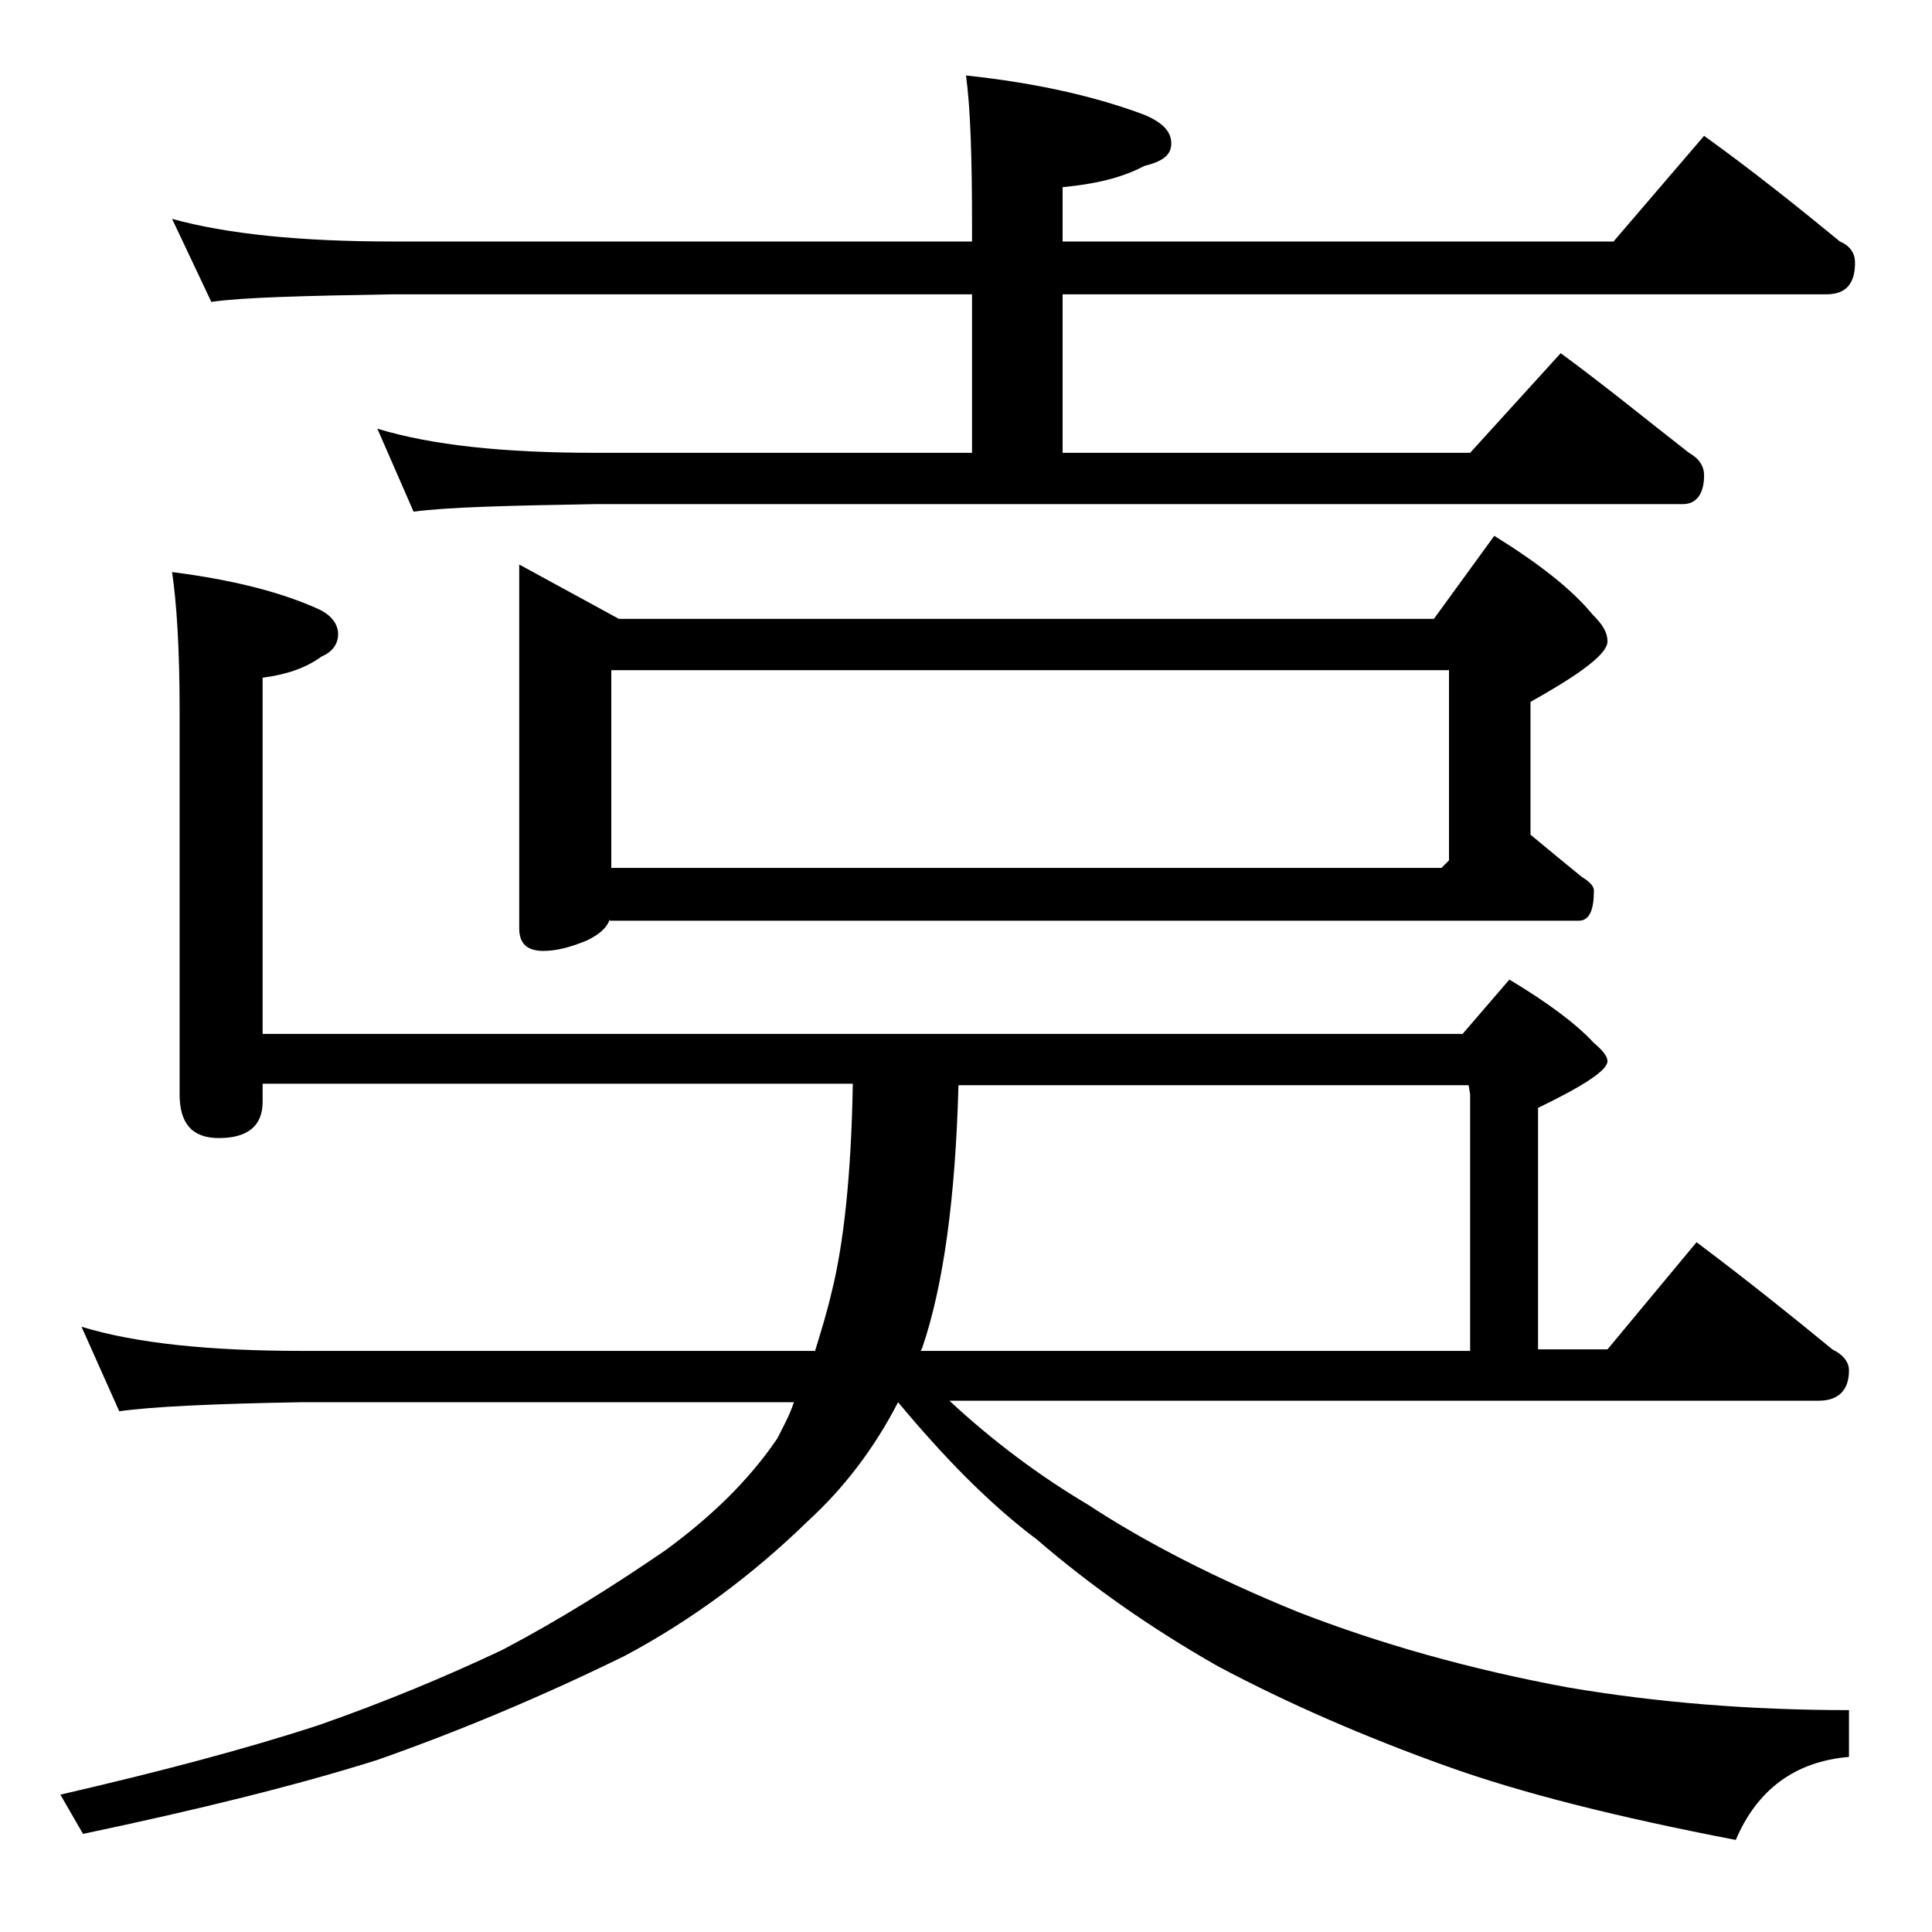
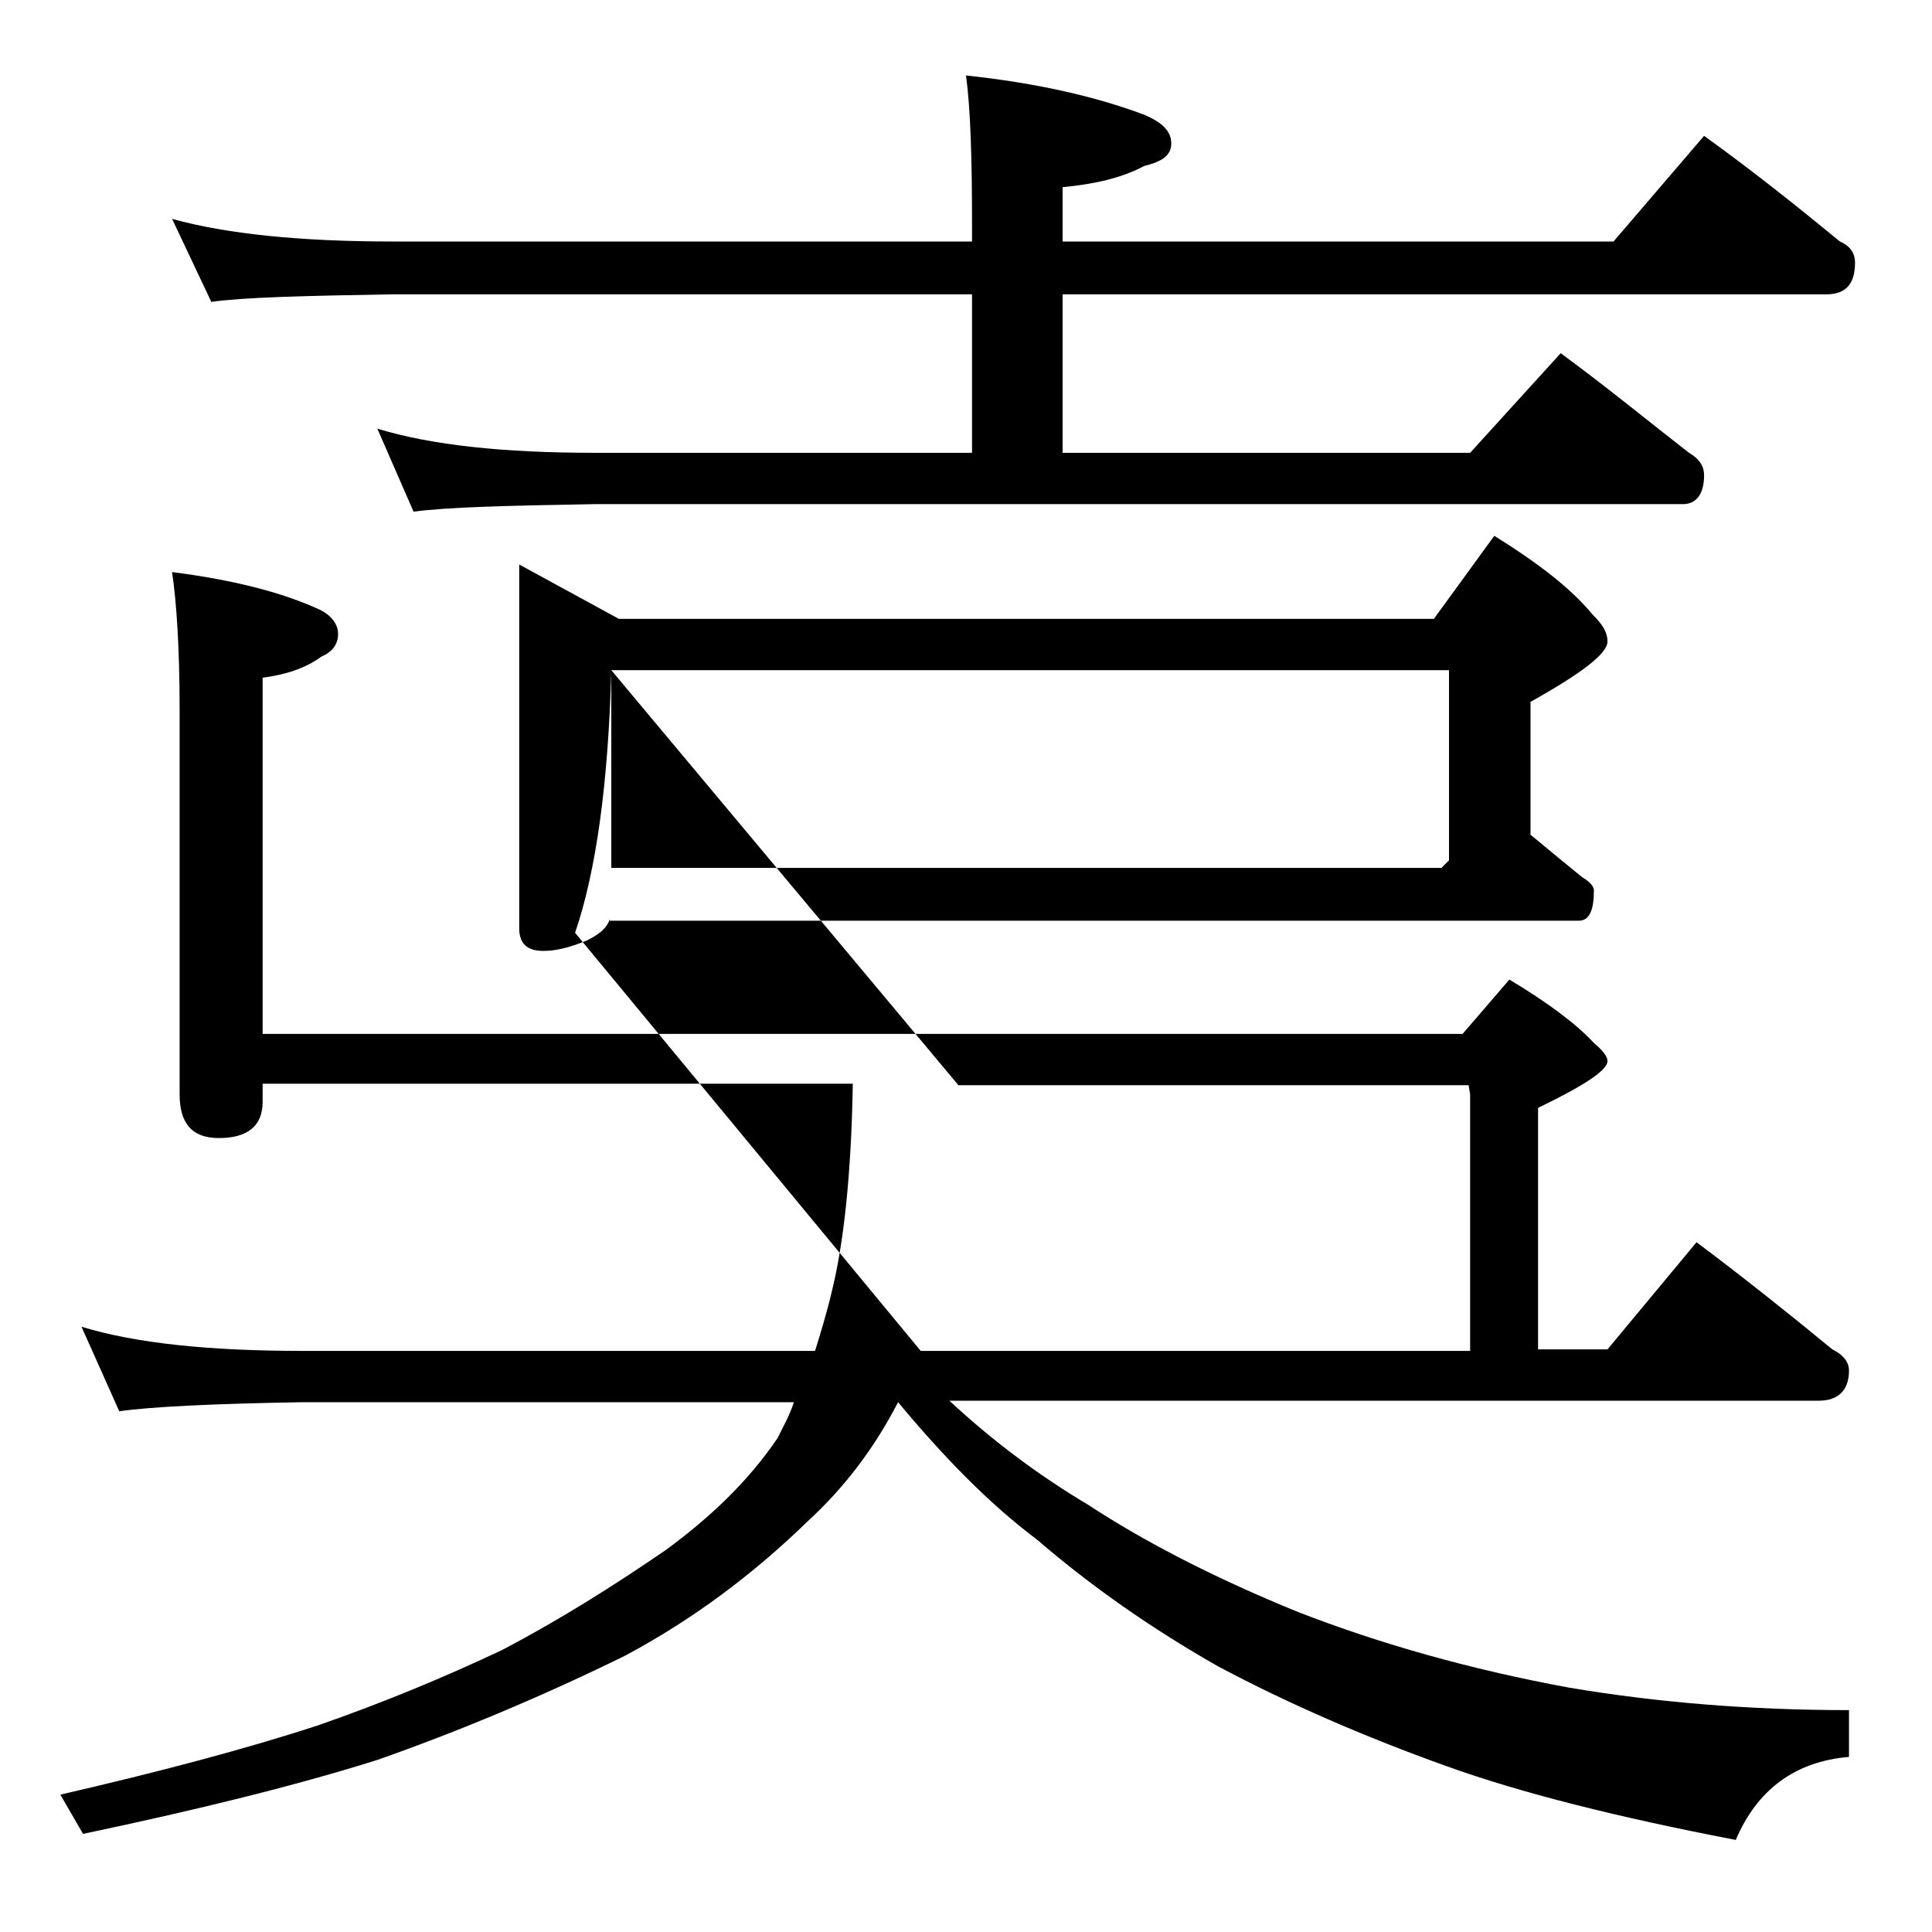
<svg xmlns="http://www.w3.org/2000/svg" version="1.1" id="Layer_1" x="0px" y="0px" viewBox="0 0 128 128" enable-background="new 0 0 128 128" xml:space="preserve">
-   <path d="M11.4,37.9c3.9,0.5,7.2,1.3,9.8,2.5c0.8,0.4,1.2,1,1.2,1.6c0,0.7-0.4,1.2-1.1,1.5c-1.1,0.8-2.4,1.2-3.9,1.4v23.6h79.5  l3.1-3.6c2.5,1.5,4.4,2.9,5.6,4.2c0.6,0.5,0.9,0.9,0.9,1.2c0,0.6-1.5,1.6-4.6,3.1v16h4.6l5.9-7.1c3.2,2.4,6.2,4.8,9,7.1  c0.8,0.4,1.1,0.9,1.1,1.4c0,1.3-0.7,2-2,2H62.9c2.9,2.7,6,5,9.2,6.9c3.8,2.5,8.5,4.9,13.9,7.1c5.4,2.1,11.4,3.8,17.9,5  c5.9,1,12.1,1.5,18.6,1.5v3.1c-3.6,0.3-6.1,2.2-7.5,5.5c-7.8-1.5-14.2-3.1-19.2-4.9c-5.3-1.9-10.4-4.1-15.1-6.6  c-4.4-2.5-8.4-5.3-12-8.4c-3.2-2.4-6.2-5.5-9.2-9.1c-1.6,3.1-3.6,5.7-6,7.9c-3.6,3.5-7.6,6.5-12.1,8.9c-5.5,2.7-11,5-16.4,6.9  c-5.4,1.7-11.9,3.3-19.5,4.9L4,118.9c6.5-1.5,12.2-3,17.1-4.6c4.3-1.5,8.4-3.2,12.2-5c3.8-2,7.3-4.2,10.8-6.6c3-2.2,5.5-4.6,7.4-7.4  c0.4-0.8,0.8-1.5,1.1-2.4H20c-5.9,0.1-10,0.3-12.1,0.6l-2.5-5.6C9,89,13.9,89.5,20,89.5h34c0.4-1.3,0.8-2.6,1.1-3.9  c0.8-3.2,1.3-7.8,1.4-13.8H17.4V73c0,1.6-1,2.4-2.9,2.4c-1.8,0-2.6-1-2.6-2.9V47C11.9,43,11.7,39.9,11.4,37.9z M11.4,14.5  C15,15.5,19.9,16,26,16h38.4v-1c0-4.5-0.1-7.8-0.4-10c4.7,0.5,8.6,1.4,11.8,2.6c1.2,0.5,1.8,1.1,1.8,1.9s-0.6,1.2-1.8,1.5  c-1.5,0.8-3.3,1.2-5.4,1.4V16h36.5l6-7c3.2,2.3,6.2,4.7,9,7c0.7,0.3,1,0.8,1,1.4c0,1.4-0.6,2.1-1.9,2.1H70.4V30h27l6-6.6  c3,2.2,5.8,4.5,8.5,6.6c0.7,0.4,1,0.9,1,1.5c0,1.2-0.5,1.9-1.4,1.9H39.4c-5.8,0.1-9.8,0.2-12,0.5L25,28.4c3.6,1.1,8.4,1.6,14.4,1.6  h25V19.5H26c-5.9,0.1-9.9,0.2-12,0.5L11.4,14.5z M40.4,60.9c-0.2,0.6-0.7,1-1.5,1.4C37.7,62.8,36.8,63,36,63c-1.1,0-1.6-0.5-1.6-1.5  V37.4L41,41h54l4-5.5c2.9,1.8,5.1,3.5,6.5,5.2c0.7,0.7,1,1.2,1,1.8c0,0.8-1.7,2.1-5.1,4v8.8c1.2,1,2.3,1.9,3.4,2.8  c0.5,0.3,0.8,0.6,0.8,0.9c0,1.3-0.3,2-1,2H40.4z M40.5,44.4v13.1h55L96,57V44.4H40.5z M63.5,71.9c-0.2,7.5-1,13.3-2.4,17.4L61,89.5  h36.4v-17l-0.1-0.6H63.5z" />
+   <path d="M11.4,37.9c3.9,0.5,7.2,1.3,9.8,2.5c0.8,0.4,1.2,1,1.2,1.6c0,0.7-0.4,1.2-1.1,1.5c-1.1,0.8-2.4,1.2-3.9,1.4v23.6h79.5  l3.1-3.6c2.5,1.5,4.4,2.9,5.6,4.2c0.6,0.5,0.9,0.9,0.9,1.2c0,0.6-1.5,1.6-4.6,3.1v16h4.6l5.9-7.1c3.2,2.4,6.2,4.8,9,7.1  c0.8,0.4,1.1,0.9,1.1,1.4c0,1.3-0.7,2-2,2H62.9c2.9,2.7,6,5,9.2,6.9c3.8,2.5,8.5,4.9,13.9,7.1c5.4,2.1,11.4,3.8,17.9,5  c5.9,1,12.1,1.5,18.6,1.5v3.1c-3.6,0.3-6.1,2.2-7.5,5.5c-7.8-1.5-14.2-3.1-19.2-4.9c-5.3-1.9-10.4-4.1-15.1-6.6  c-4.4-2.5-8.4-5.3-12-8.4c-3.2-2.4-6.2-5.5-9.2-9.1c-1.6,3.1-3.6,5.7-6,7.9c-3.6,3.5-7.6,6.5-12.1,8.9c-5.5,2.7-11,5-16.4,6.9  c-5.4,1.7-11.9,3.3-19.5,4.9L4,118.9c6.5-1.5,12.2-3,17.1-4.6c4.3-1.5,8.4-3.2,12.2-5c3.8-2,7.3-4.2,10.8-6.6c3-2.2,5.5-4.6,7.4-7.4  c0.4-0.8,0.8-1.5,1.1-2.4H20c-5.9,0.1-10,0.3-12.1,0.6l-2.5-5.6C9,89,13.9,89.5,20,89.5h34c0.4-1.3,0.8-2.6,1.1-3.9  c0.8-3.2,1.3-7.8,1.4-13.8H17.4V73c0,1.6-1,2.4-2.9,2.4c-1.8,0-2.6-1-2.6-2.9V47C11.9,43,11.7,39.9,11.4,37.9z M11.4,14.5  C15,15.5,19.9,16,26,16h38.4v-1c0-4.5-0.1-7.8-0.4-10c4.7,0.5,8.6,1.4,11.8,2.6c1.2,0.5,1.8,1.1,1.8,1.9s-0.6,1.2-1.8,1.5  c-1.5,0.8-3.3,1.2-5.4,1.4V16h36.5l6-7c3.2,2.3,6.2,4.7,9,7c0.7,0.3,1,0.8,1,1.4c0,1.4-0.6,2.1-1.9,2.1H70.4V30h27l6-6.6  c3,2.2,5.8,4.5,8.5,6.6c0.7,0.4,1,0.9,1,1.5c0,1.2-0.5,1.9-1.4,1.9H39.4c-5.8,0.1-9.8,0.2-12,0.5L25,28.4c3.6,1.1,8.4,1.6,14.4,1.6  h25V19.5H26c-5.9,0.1-9.9,0.2-12,0.5L11.4,14.5z M40.4,60.9c-0.2,0.6-0.7,1-1.5,1.4C37.7,62.8,36.8,63,36,63c-1.1,0-1.6-0.5-1.6-1.5  V37.4L41,41h54l4-5.5c2.9,1.8,5.1,3.5,6.5,5.2c0.7,0.7,1,1.2,1,1.8c0,0.8-1.7,2.1-5.1,4v8.8c1.2,1,2.3,1.9,3.4,2.8  c0.5,0.3,0.8,0.6,0.8,0.9c0,1.3-0.3,2-1,2H40.4z M40.5,44.4v13.1h55L96,57V44.4H40.5z c-0.2,7.5-1,13.3-2.4,17.4L61,89.5  h36.4v-17l-0.1-0.6H63.5z" />
</svg>